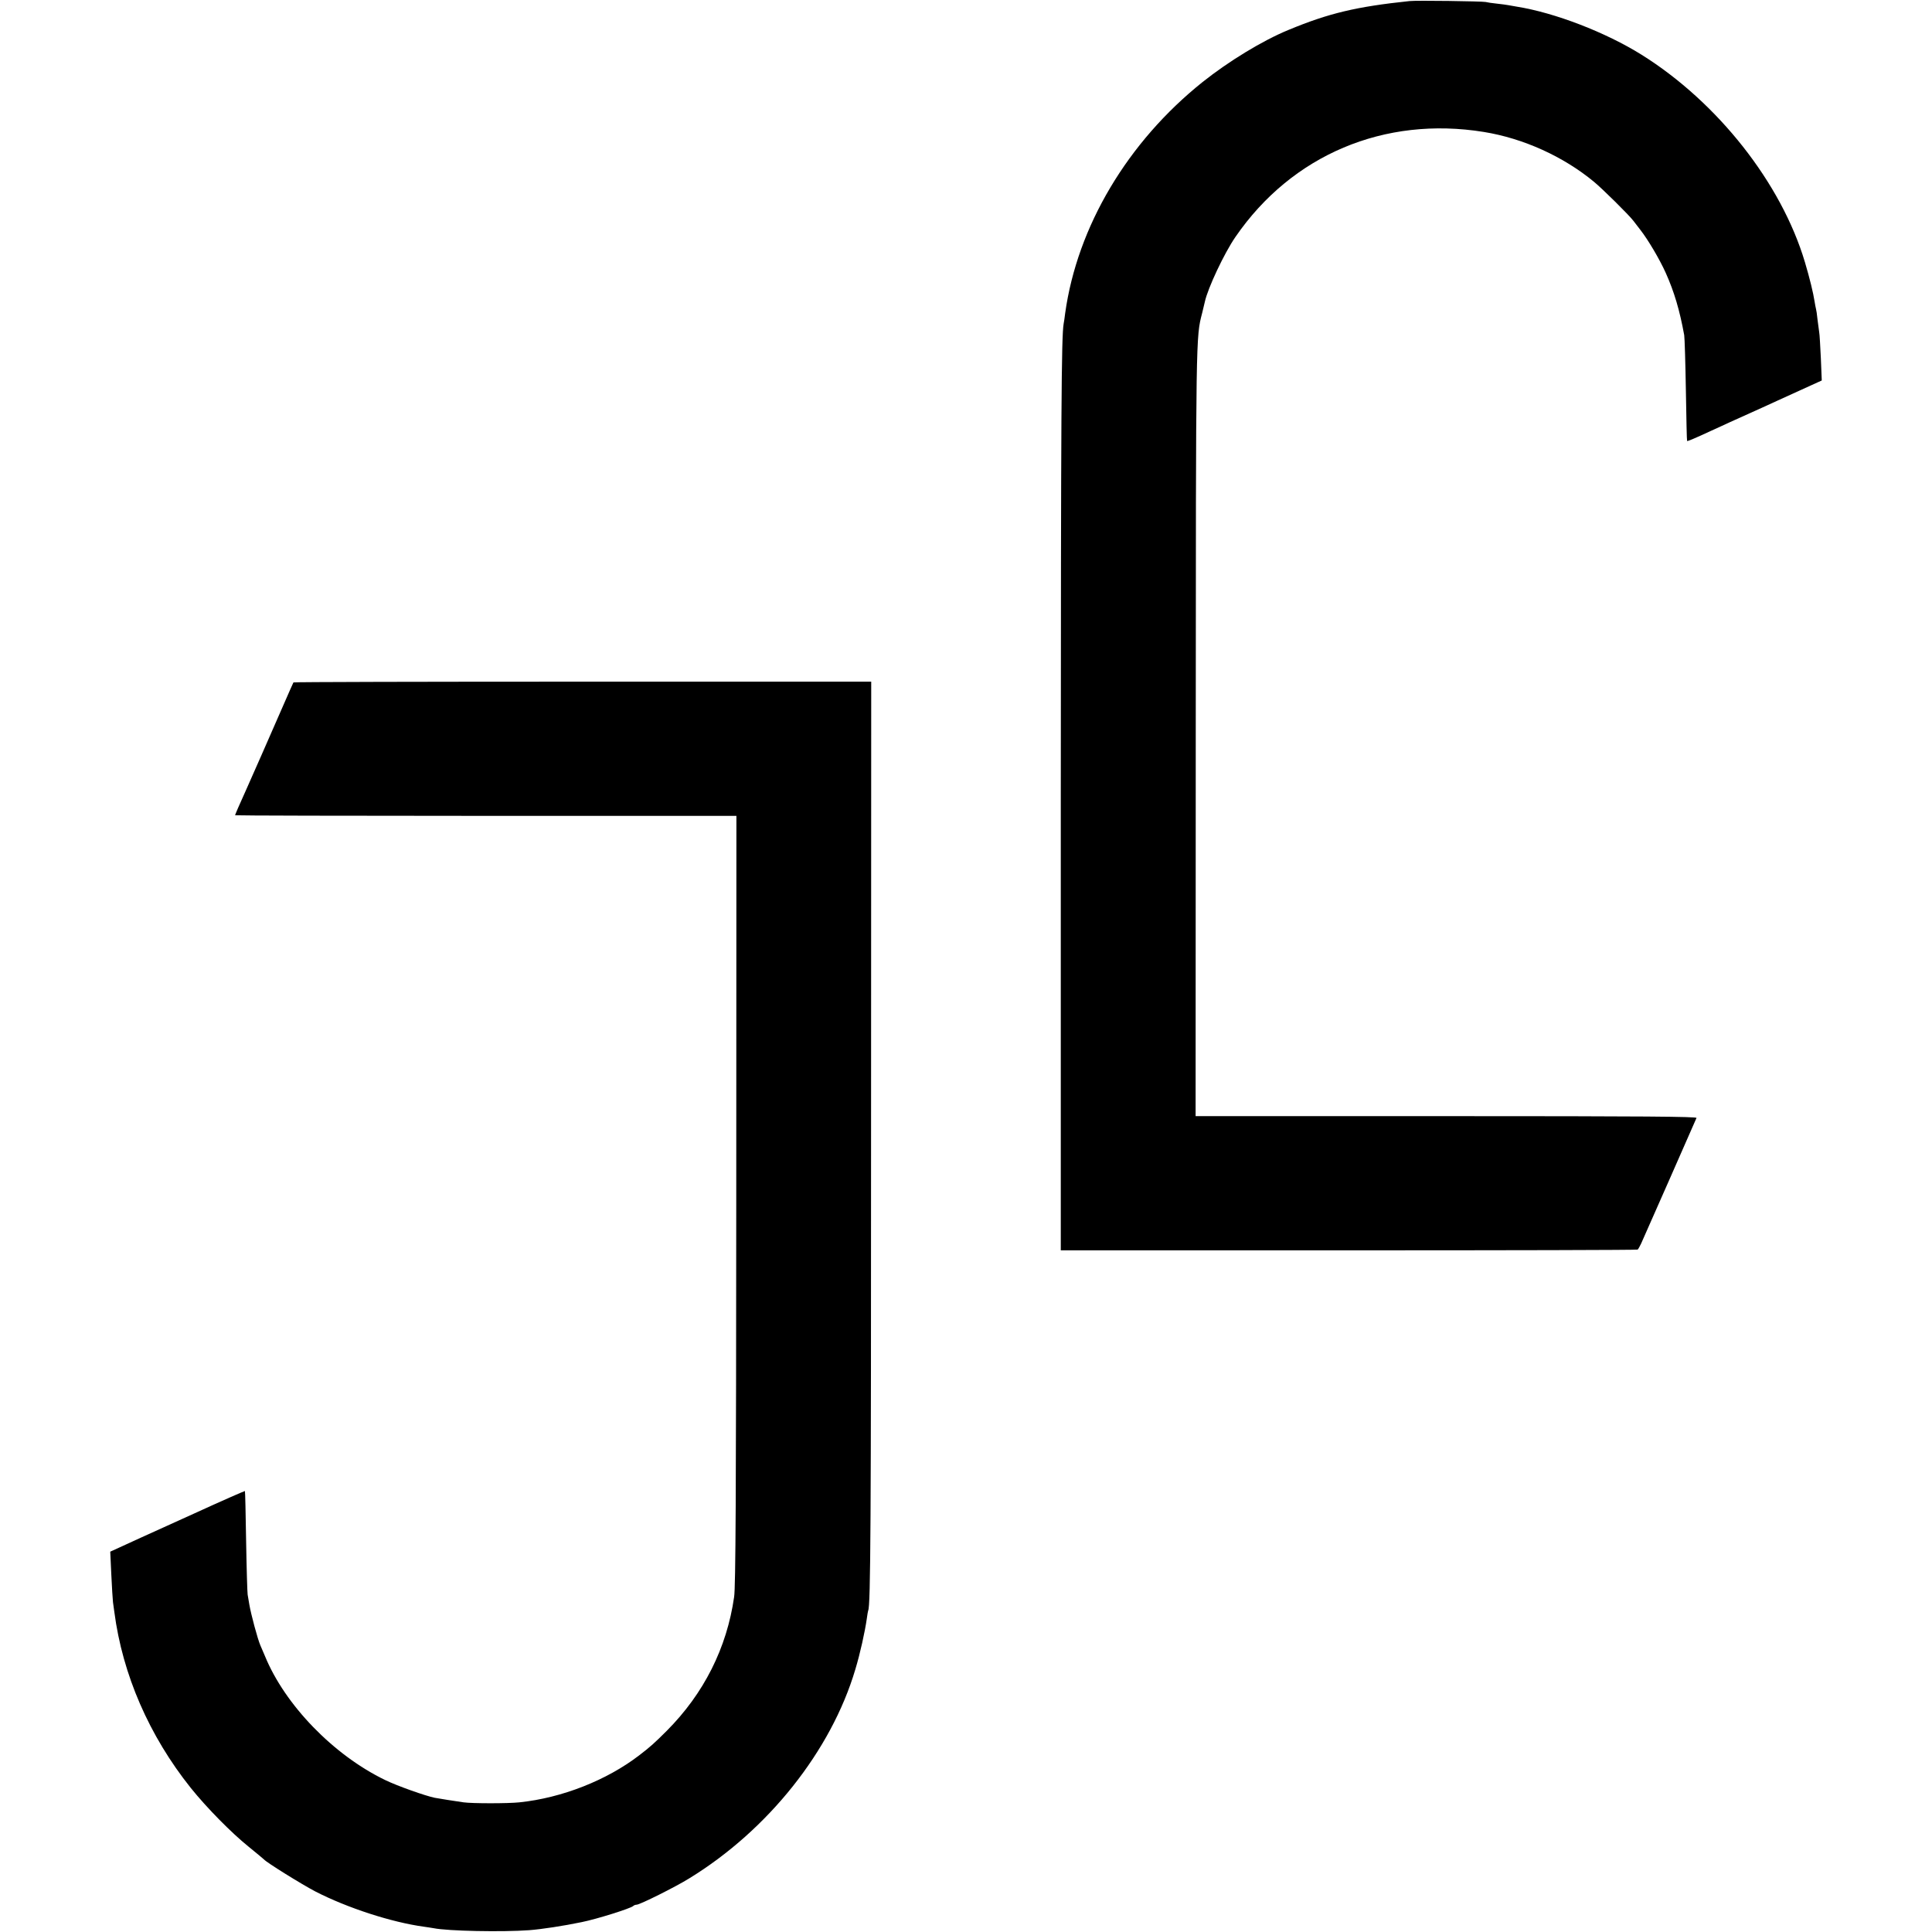
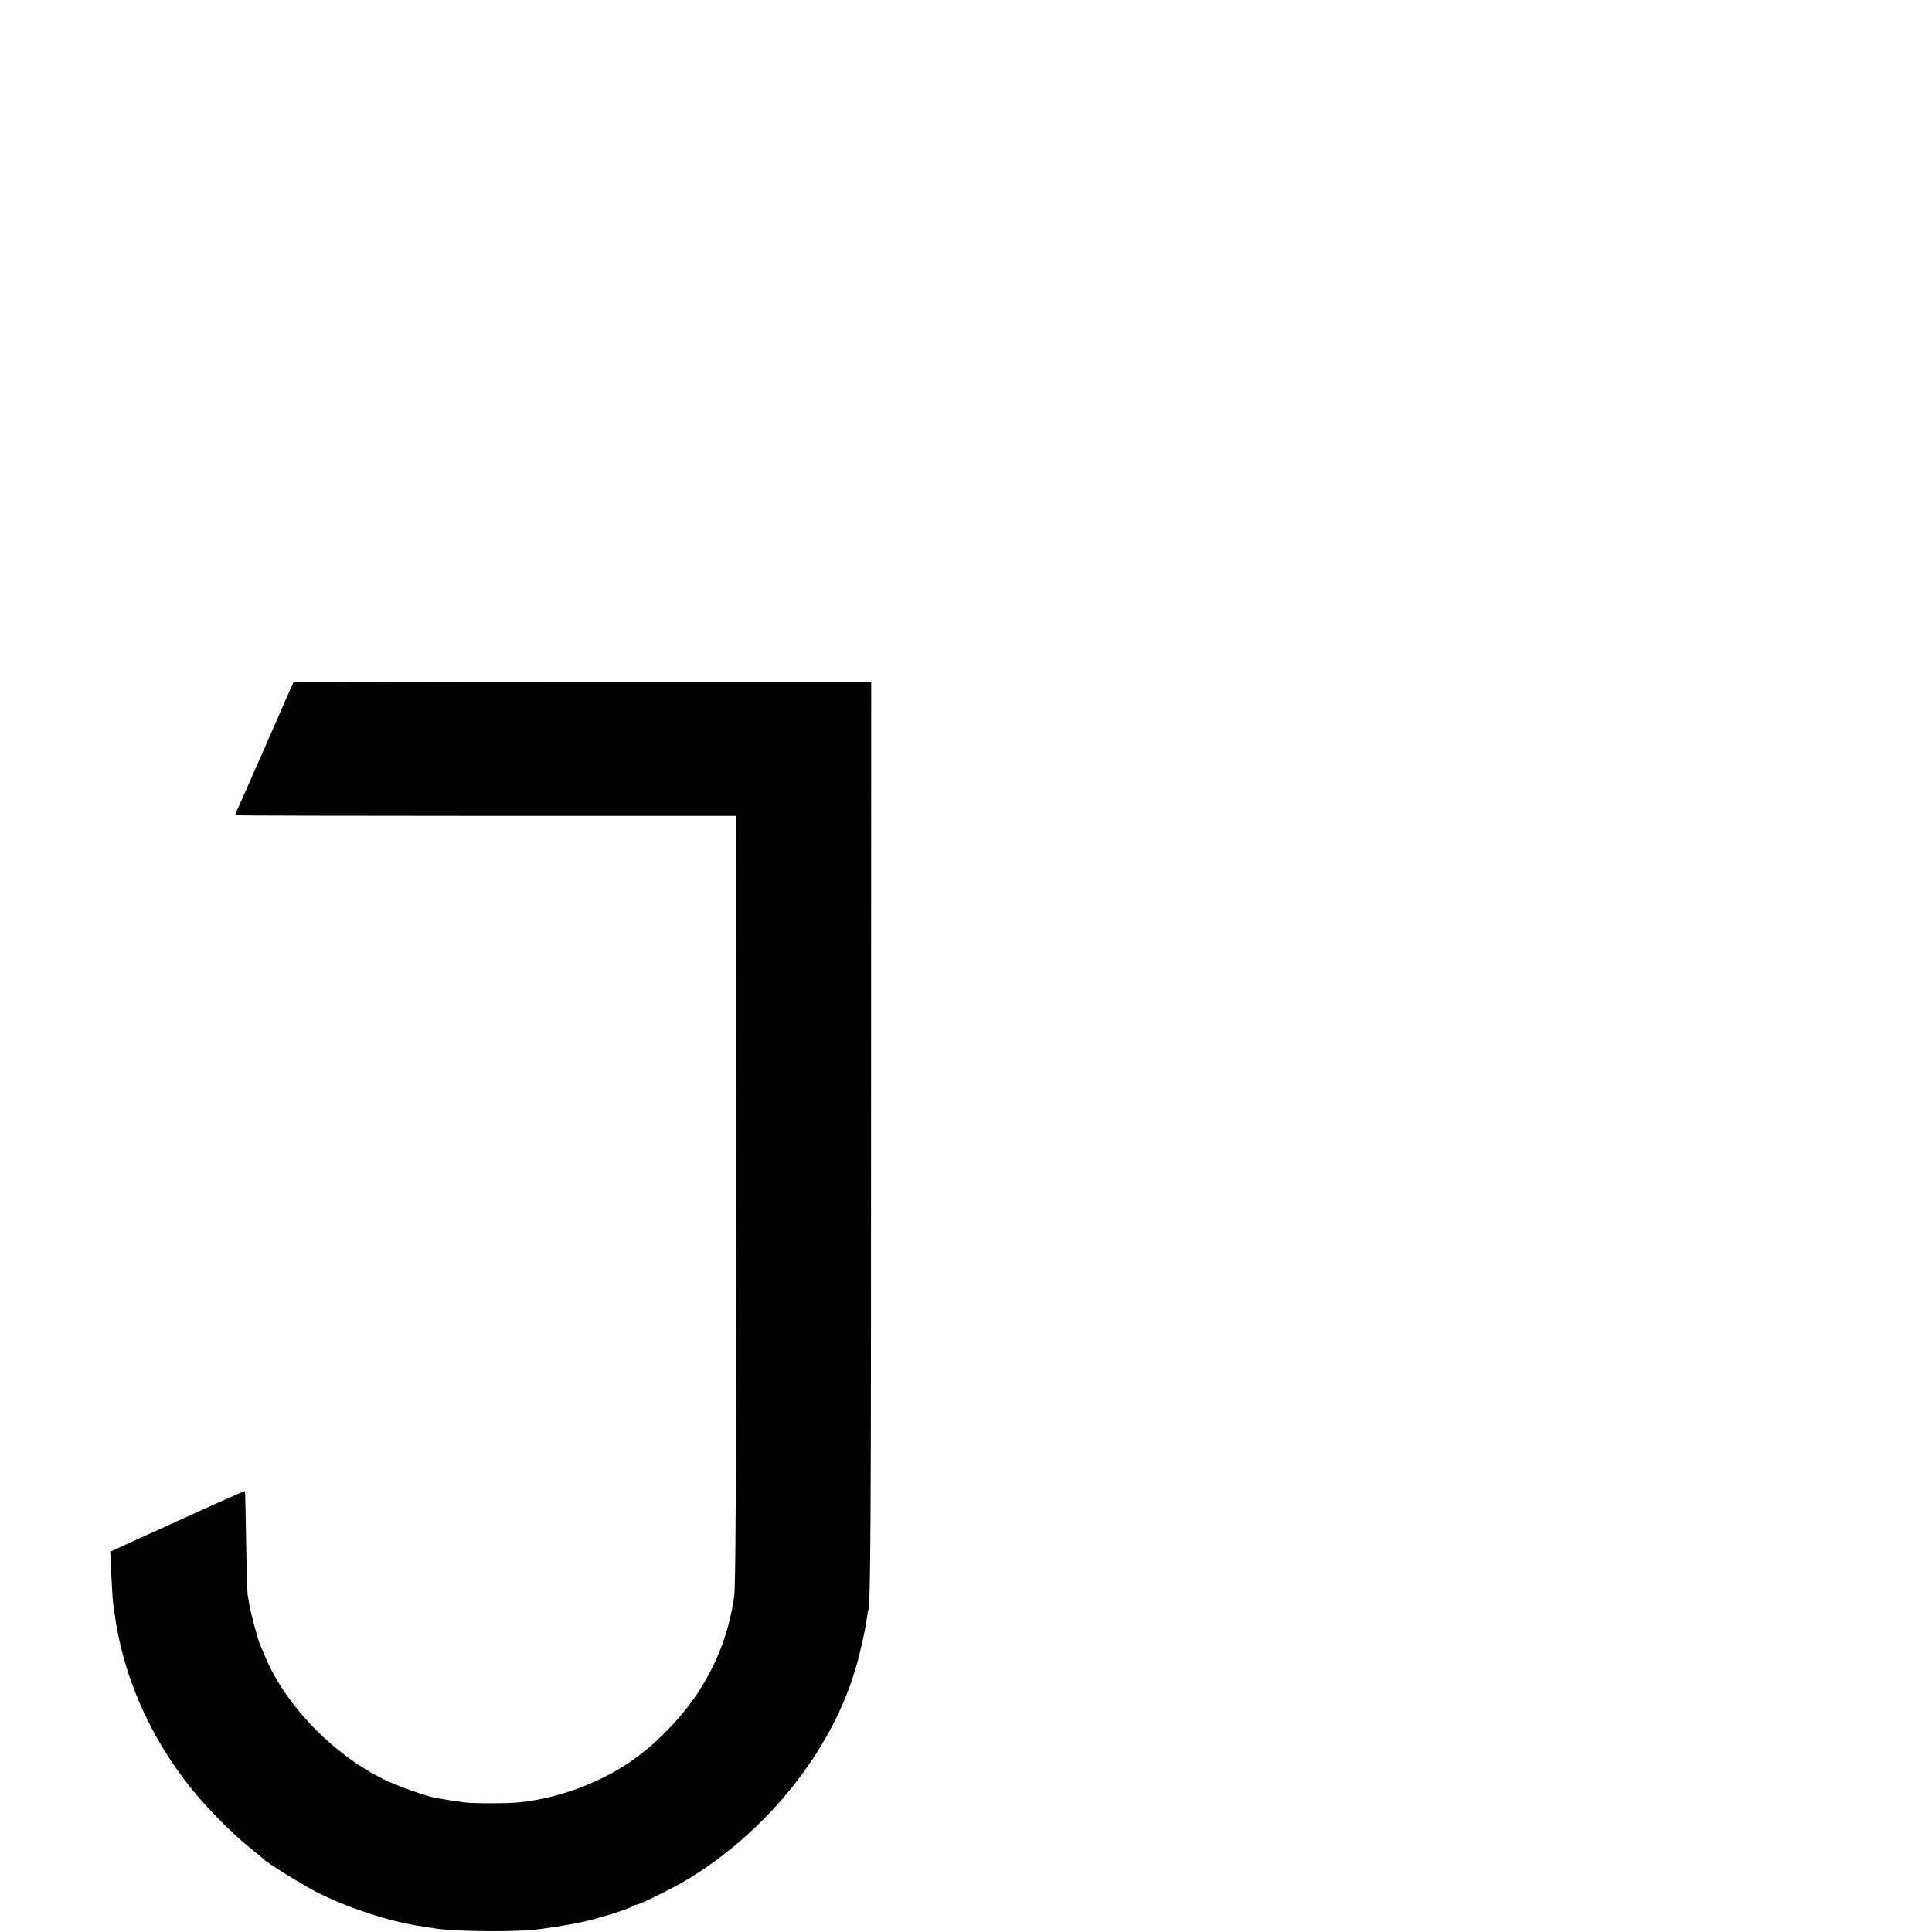
<svg xmlns="http://www.w3.org/2000/svg" version="1.0" width="1274pt" height="1274pt" viewBox="0 0 1274 1274" preserveAspectRatio="xMidYMid meet">
  <g transform="translate(0,1274) scale(0.1,-0.1)" fill="#000000" stroke="none">
-     <path d="M9295 12733 c-351 -37 -533 -80 -800 -191 -170 -70 -393 -206 -565 -343 -494 -395 -826 -952 -906 -1524 -3 -27 -8 -59 -10 -69 -15 -85 -18 -559 -19 -3156 l0 -2955 1898 0 c1045 0 1902 2 1906 5 4 3 14 21 23 40 17 37 356 806 365 828 4 9 -330 12 -1649 12 l-1654 0 1 2533 c1 2628 1 2604 42 2762 8 33 16 67 18 75 19 89 128 321 202 428 372 541 982 798 1637 692 261 -42 525 -162 726 -328 55 -45 232 -220 260 -257 8 -11 29 -38 47 -61 50 -64 126 -192 167 -283 56 -125 92 -246 122 -411 3 -19 8 -183 11 -365 3 -181 6 -331 8 -333 2 -3 55 19 160 68 39 18 93 42 120 55 114 51 172 78 215 97 25 11 72 33 105 48 64 29 123 56 224 102 l64 29 -6 147 c-4 81 -8 158 -11 172 -2 14 -7 51 -11 83 -3 32 -8 64 -10 70 -2 7 -6 28 -9 47 -9 59 -33 157 -64 261 -155 521 -575 1054 -1077 1368 -237 148 -572 277 -822 317 -19 3 -45 8 -57 10 -11 2 -45 7 -75 10 -30 3 -64 8 -75 11 -24 5 -456 11 -501 6z" />
    <path d="M1935 8240 c-2 -3 -35 -78 -73 -165 -75 -172 -212 -484 -242 -550 -39 -85 -70 -158 -70 -161 0 -2 744 -4 1653 -4 l1653 0 -1 -2532 c-1 -1945 -4 -2553 -14 -2618 -48 -337 -200 -638 -444 -883 -82 -82 -109 -106 -182 -162 -215 -165 -510 -281 -790 -310 -75 -8 -311 -8 -368 0 -58 8 -156 24 -190 30 -60 12 -247 78 -327 117 -340 164 -661 495 -793 818 -8 19 -22 51 -30 70 -18 41 -62 205 -73 270 -4 25 -9 54 -11 65 -2 11 -7 169 -10 350 -3 182 -6 331 -8 333 -1 1 -153 -65 -336 -149 -363 -164 -410 -186 -495 -225 l-57 -26 7 -151 c4 -84 9 -165 11 -182 2 -16 6 -46 9 -65 54 -413 230 -817 504 -1160 106 -132 269 -297 382 -388 52 -42 97 -80 100 -83 15 -19 250 -165 340 -212 210 -108 502 -203 715 -232 23 -3 52 -8 65 -10 93 -19 454 -26 630 -13 80 6 225 28 345 53 100 20 322 90 340 106 5 5 15 9 23 9 21 0 256 117 346 173 521 319 937 842 1096 1378 32 105 64 251 76 336 3 26 8 50 9 53 16 26 19 590 19 3165 l1 2960 -1903 0 c-1047 0 -1905 -2 -1907 -5z" />
  </g>
</svg>